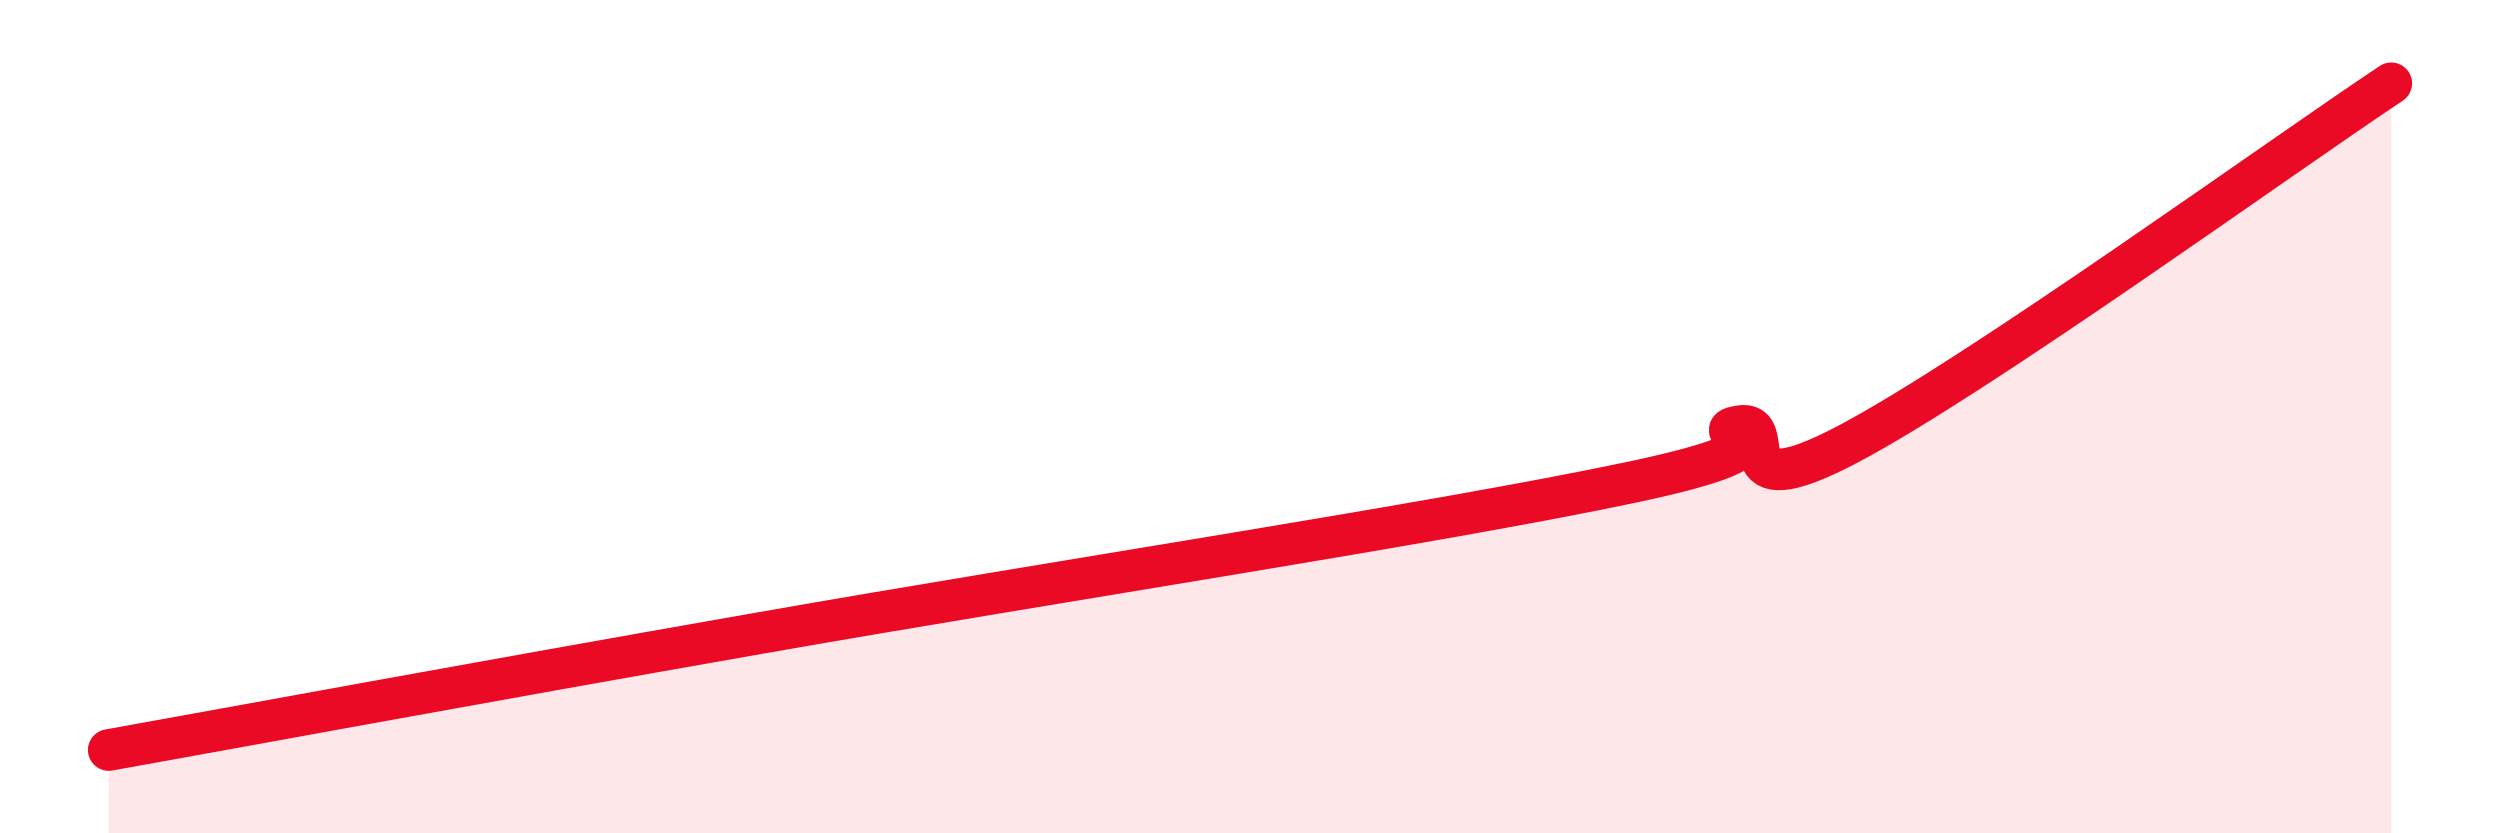
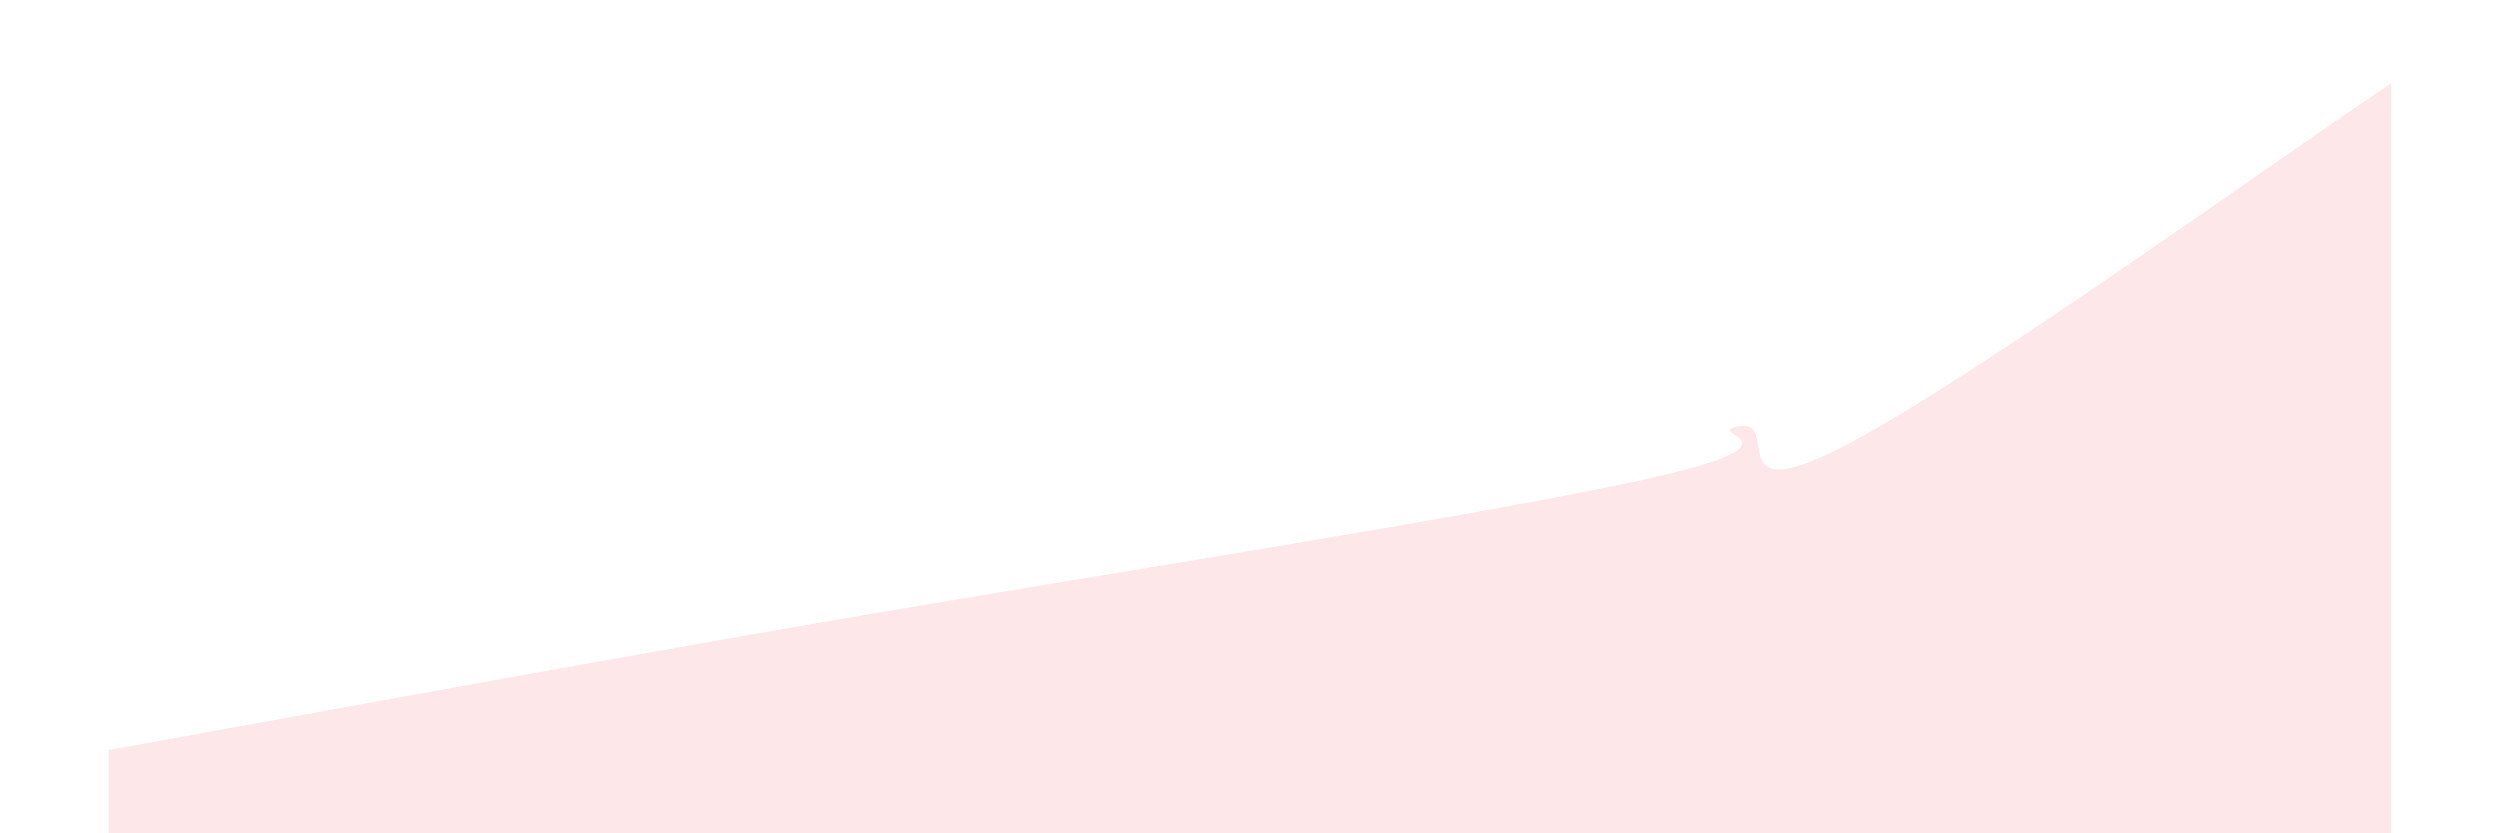
<svg xmlns="http://www.w3.org/2000/svg" width="60" height="20" viewBox="0 0 60 20">
  <path d="M 2.61,18 C 5.74,17.44 10.96,16.47 18.26,15.19 C 25.56,13.91 34.43,12.57 39.13,11.58 C 43.83,10.59 40.7,10.41 41.74,10.23 C 42.78,10.05 41.22,12.31 44.35,10.66 C 47.48,9.01 54.78,3.73 57.39,2L57.39 20L2.61 20Z" fill="#EB0A25" opacity="0.1" stroke-linecap="round" stroke-linejoin="round" />
-   <path d="M 2.61,18 C 5.74,17.44 10.96,16.47 18.26,15.19 C 25.56,13.91 34.43,12.57 39.13,11.58 C 43.83,10.59 40.7,10.41 41.74,10.23 C 42.78,10.05 41.22,12.31 44.35,10.66 C 47.48,9.01 54.78,3.73 57.39,2" stroke="#EB0A25" stroke-width="1" fill="none" stroke-linecap="round" stroke-linejoin="round" />
</svg>